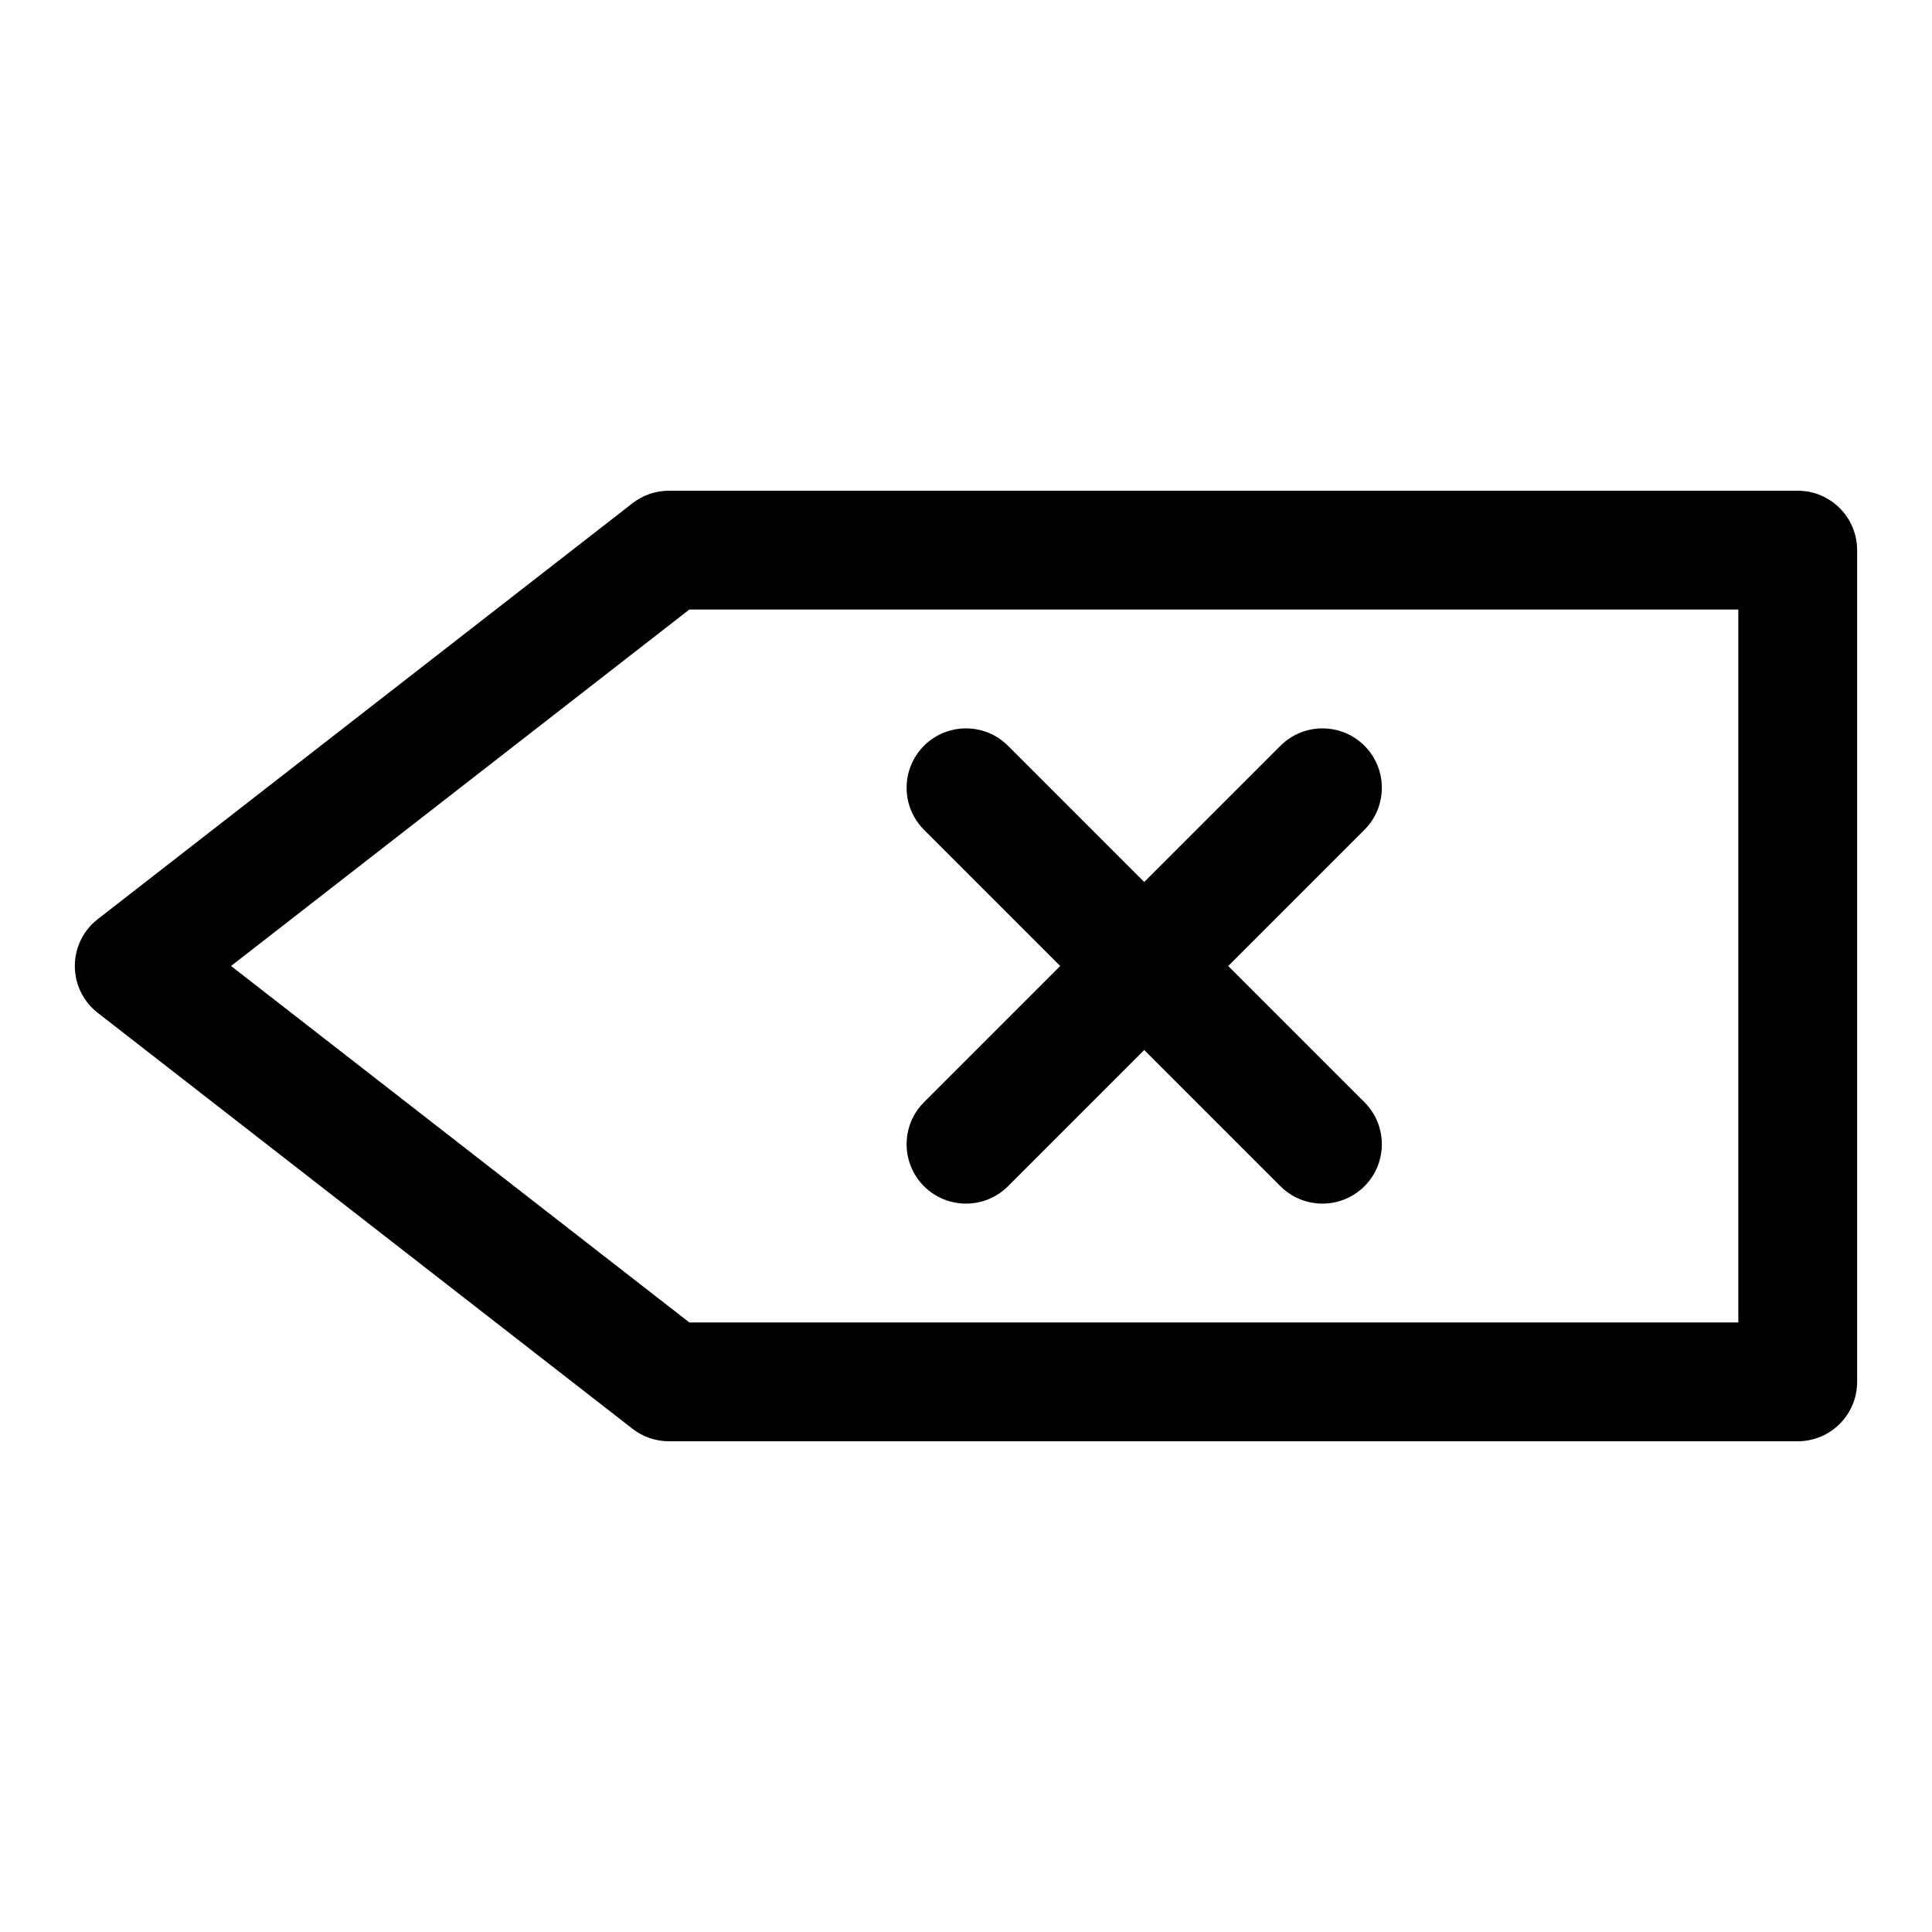
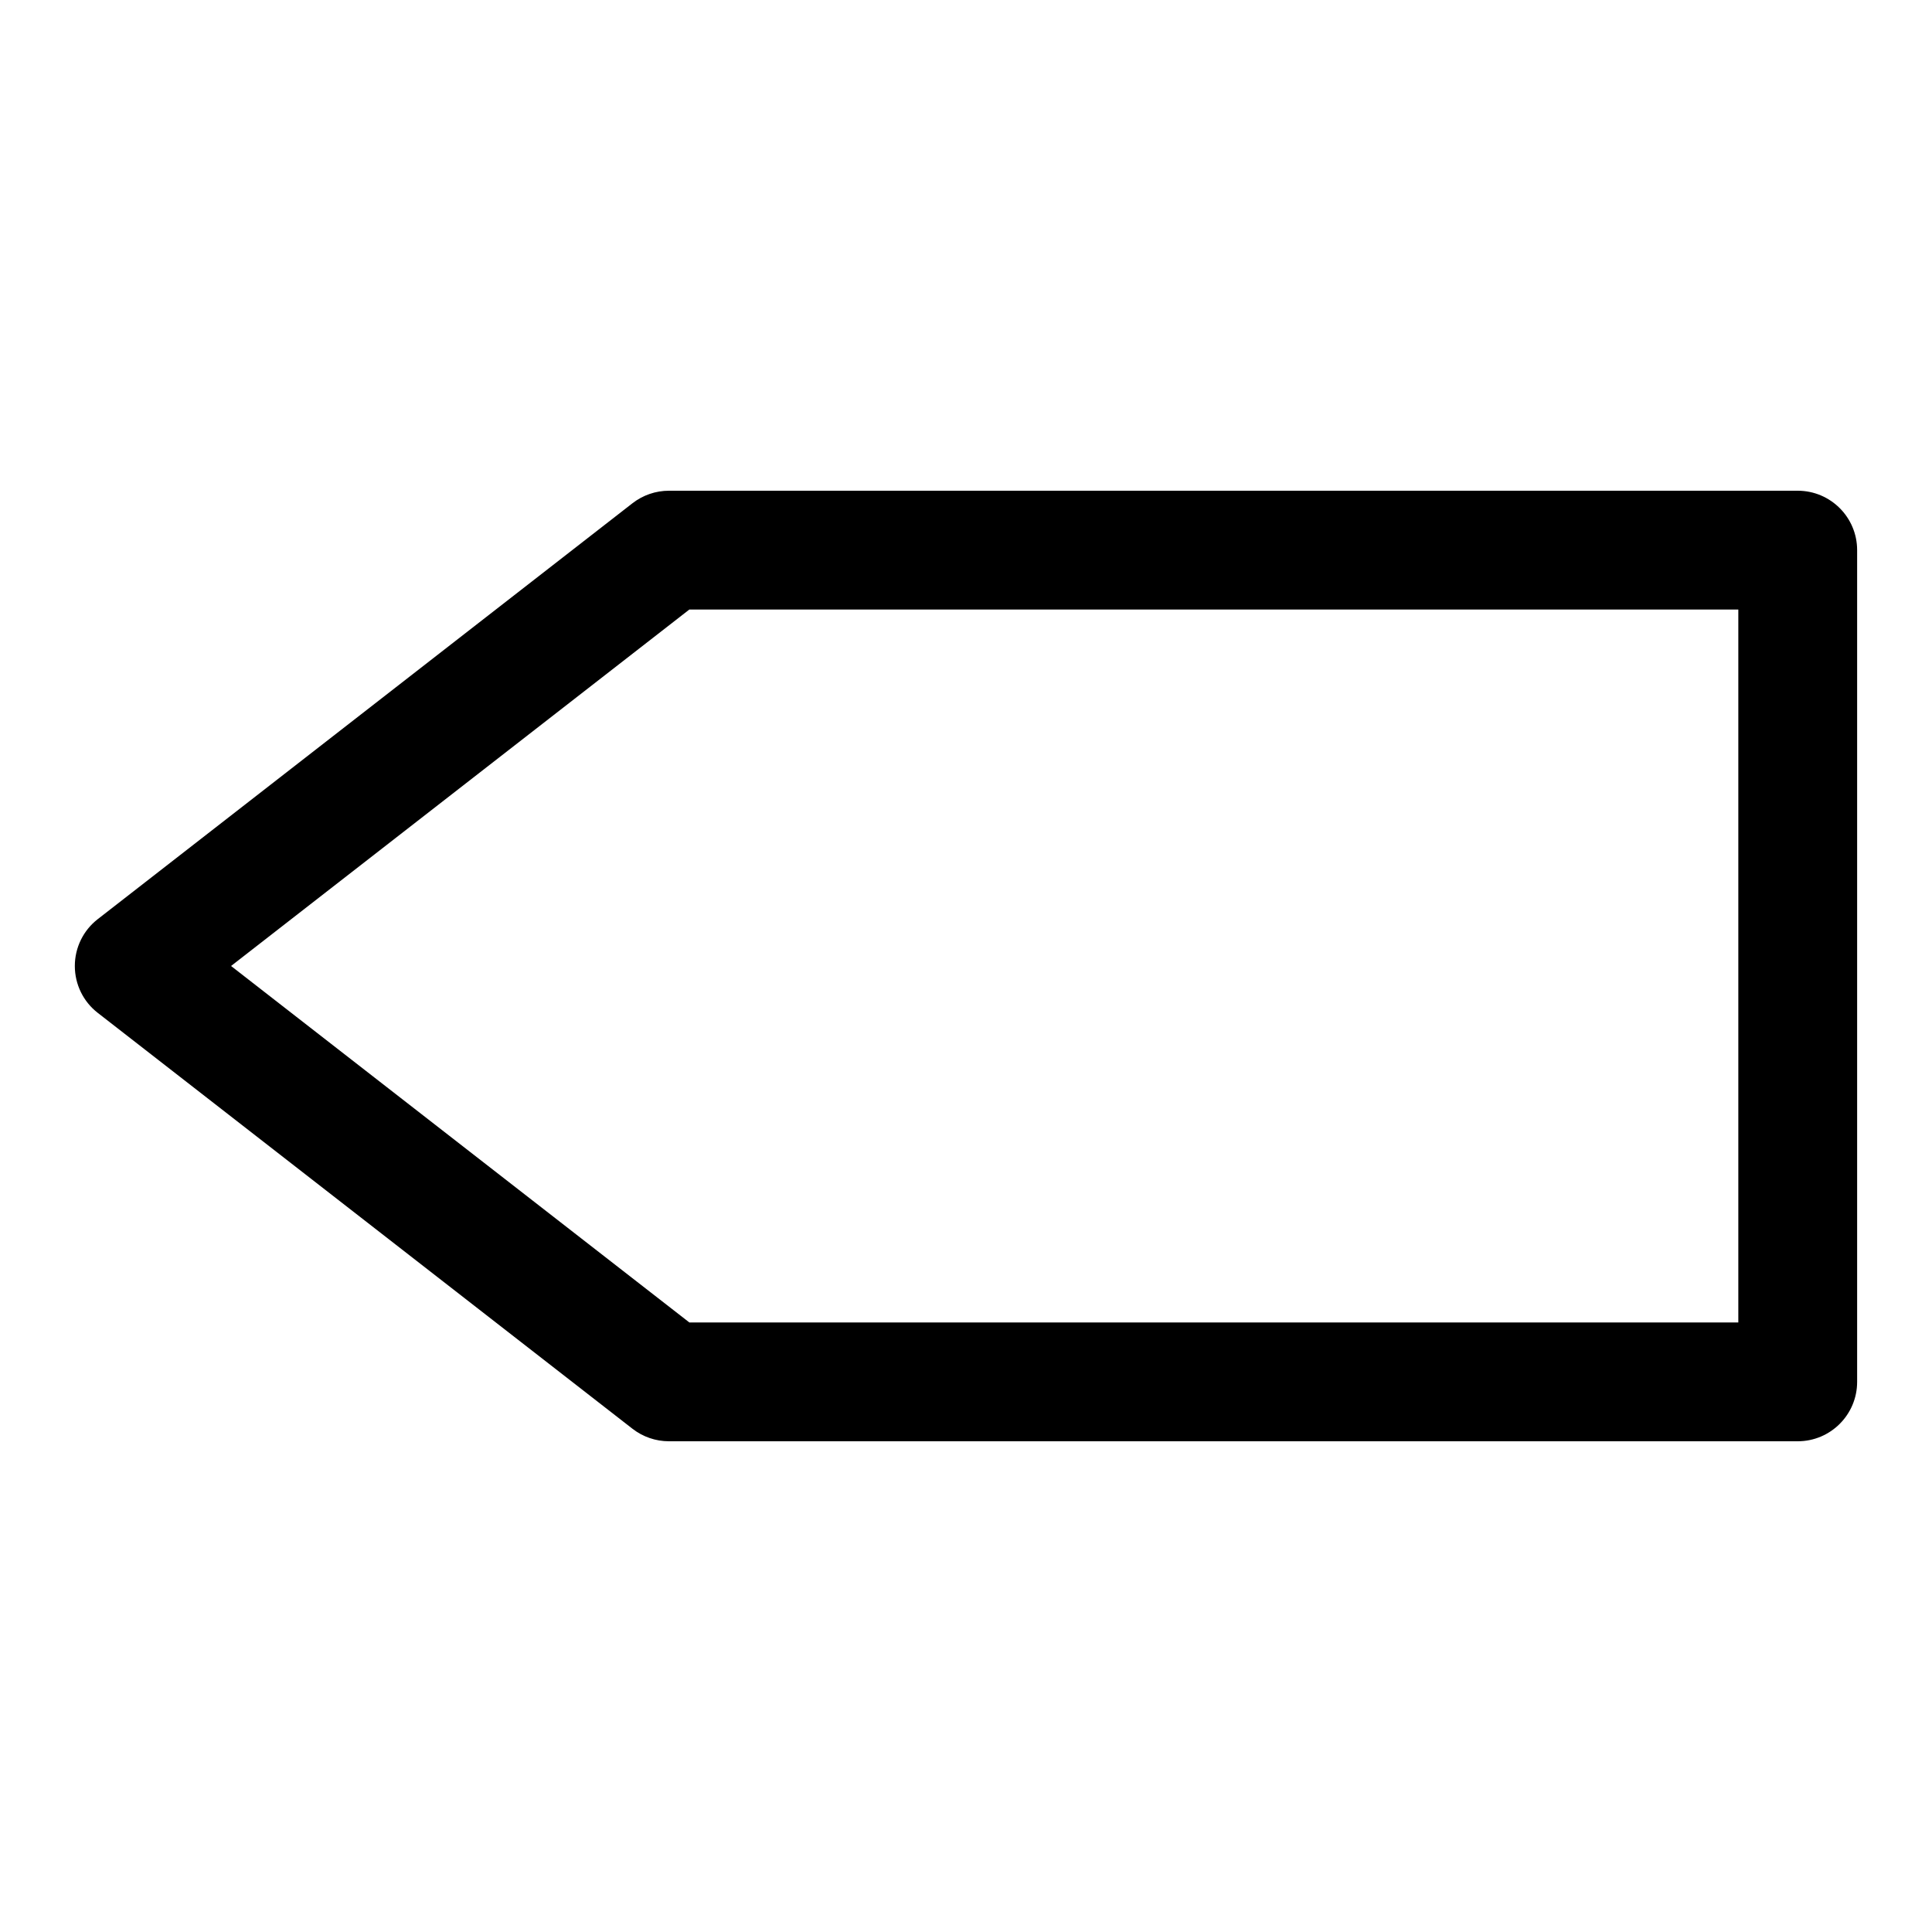
<svg xmlns="http://www.w3.org/2000/svg" fill="#000000" width="800px" height="800px" version="1.1" viewBox="144 144 512 512">
  <g fill-rule="evenodd">
    <path d="m636.16 289.79c0-8.691-7.055-15.742-15.742-15.742h-299.14c-3.496 0-6.894 1.164-9.668 3.32l-141.7 110.21c-3.84 2.977-6.078 7.559-6.078 12.422 0 4.863 2.234 9.445 6.078 12.422l141.7 110.21c2.769 2.156 6.172 3.32 9.668 3.32h299.14c8.691 0 15.742-7.055 15.742-15.742v-220.42zm-31.488 15.742v188.93h-277.99s-121.45-94.465-121.45-94.465 121.45-94.465 121.45-94.465z" />
-     <path d="m424.97 400-36.102 36.102c-6.141 6.141-6.141 16.121 0 22.262 6.141 6.141 16.121 6.141 22.262 0l36.102-36.102 36.102 36.102c6.141 6.141 16.121 6.141 22.262 0s6.141-16.121 0-22.262l-36.102-36.102 36.102-36.102c6.141-6.141 6.141-16.121 0-22.262s-16.121-6.141-22.262 0l-36.102 36.102-36.102-36.102c-6.141-6.141-16.121-6.141-22.262 0-6.141 6.141-6.141 16.121 0 22.262z" />
  </g>
</svg>